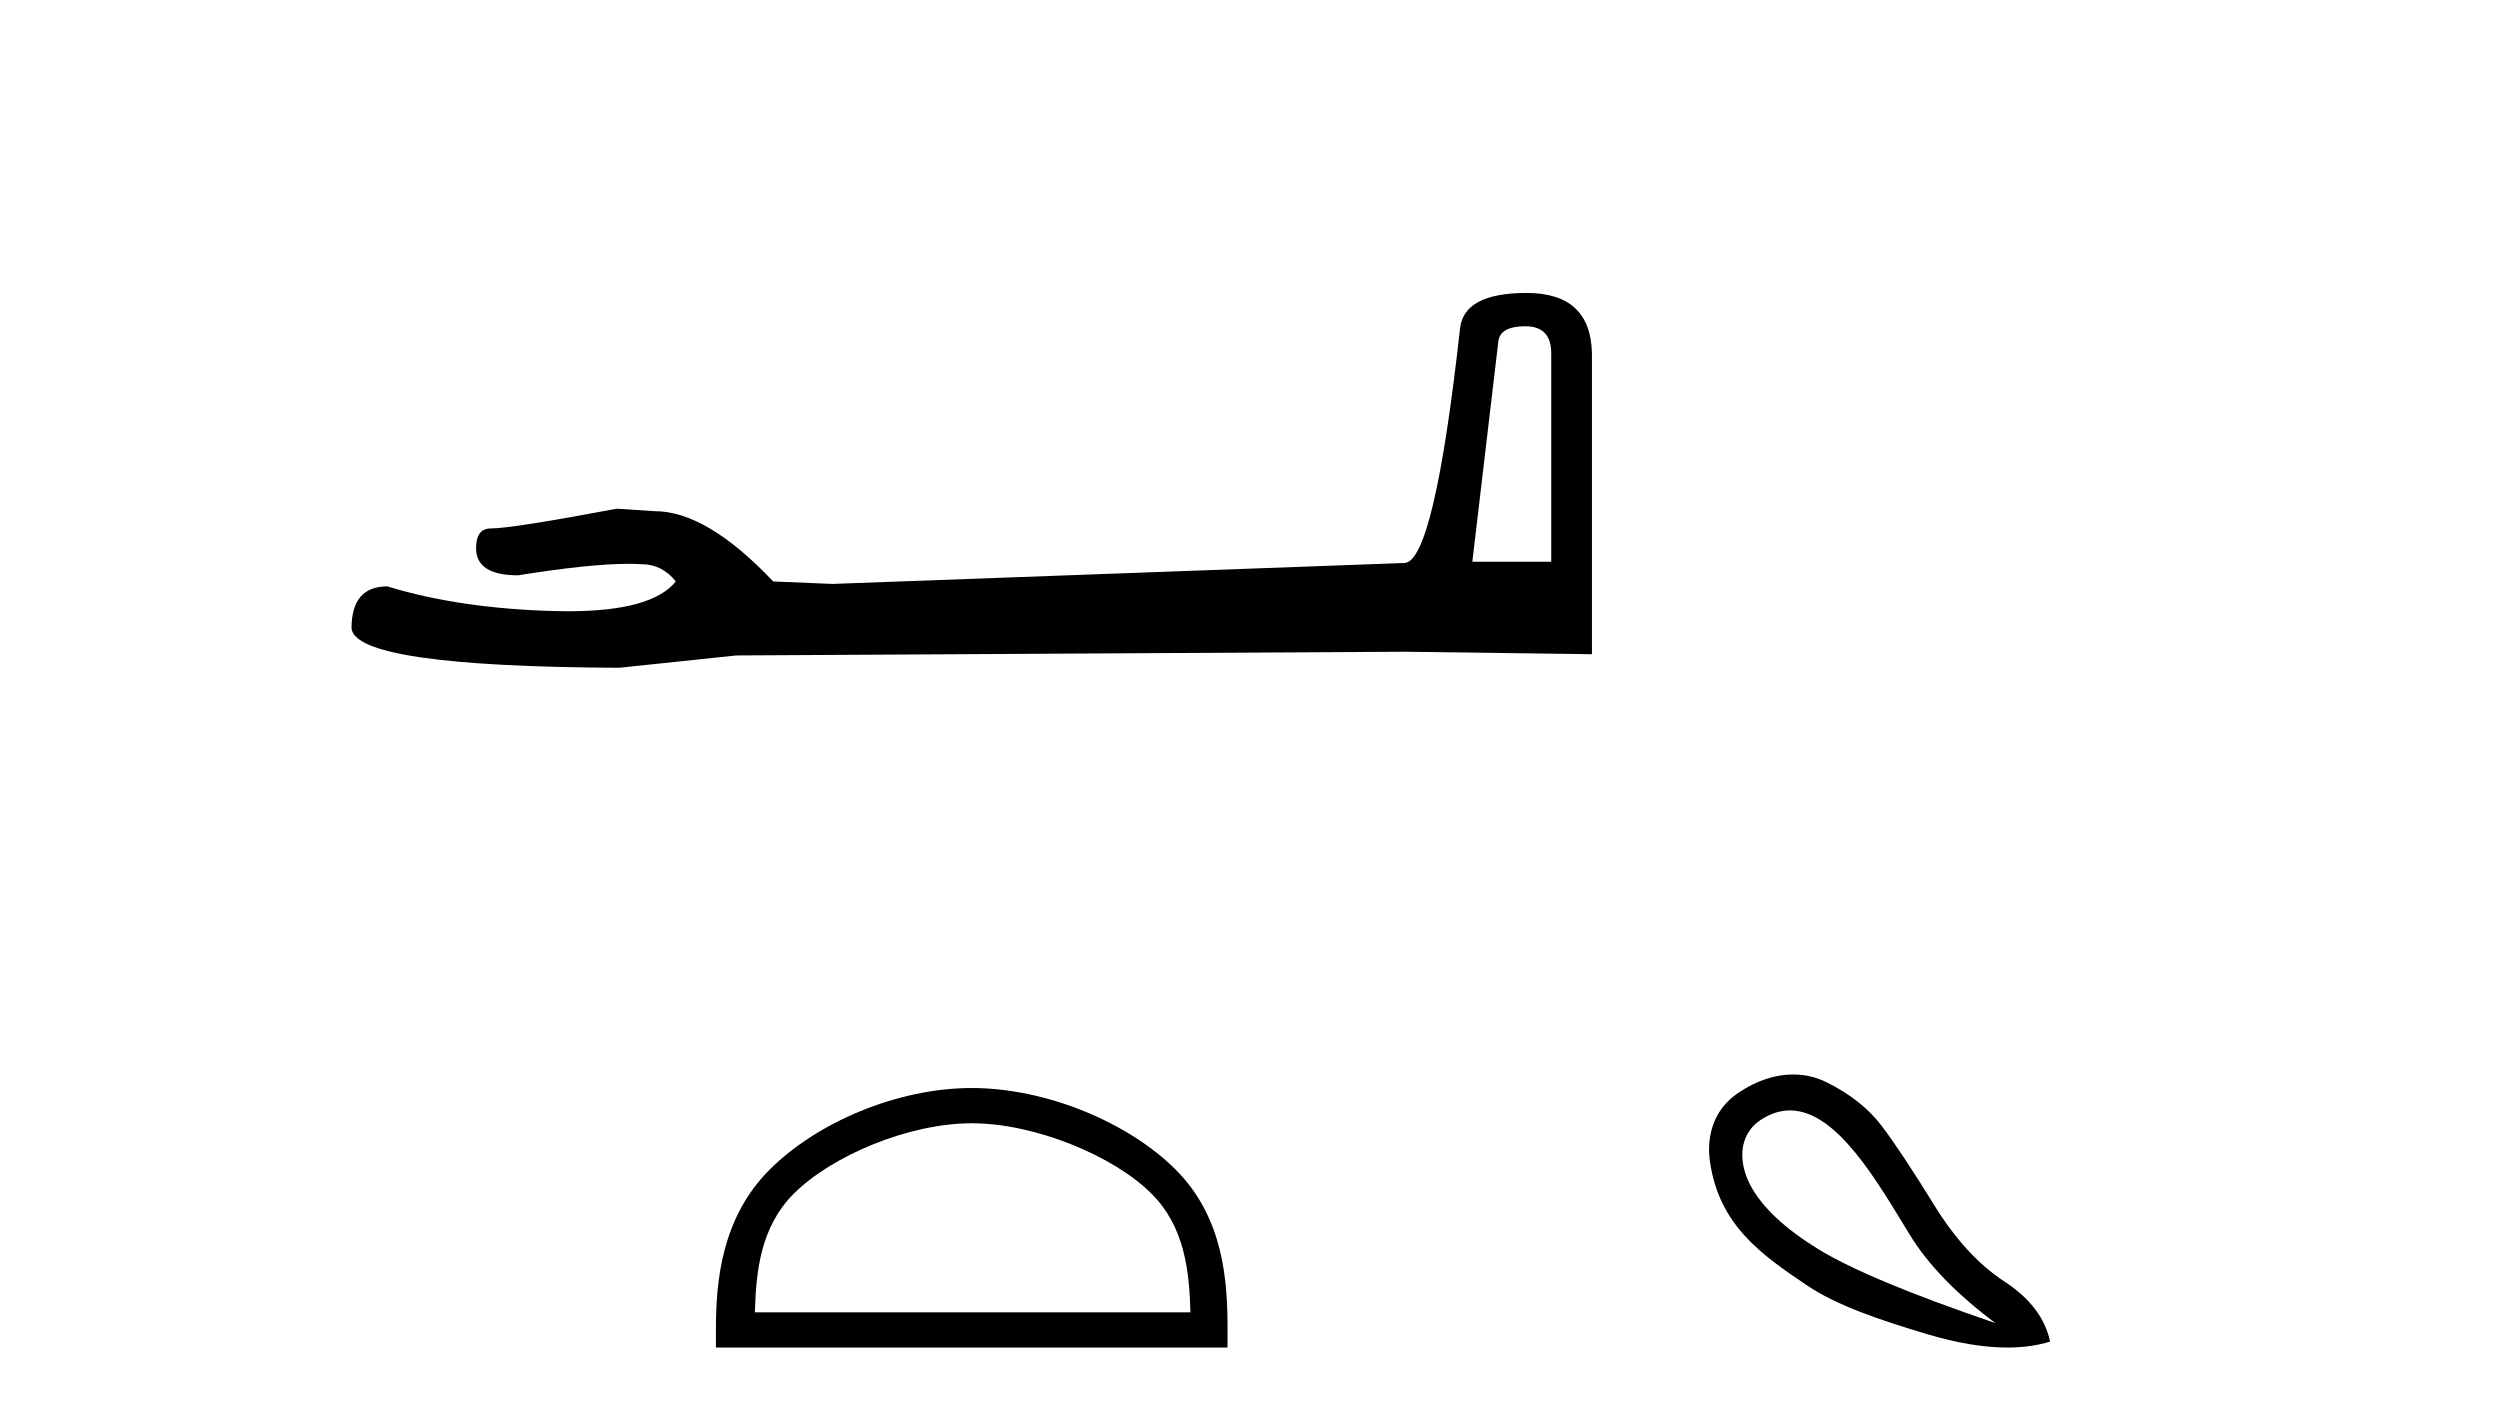
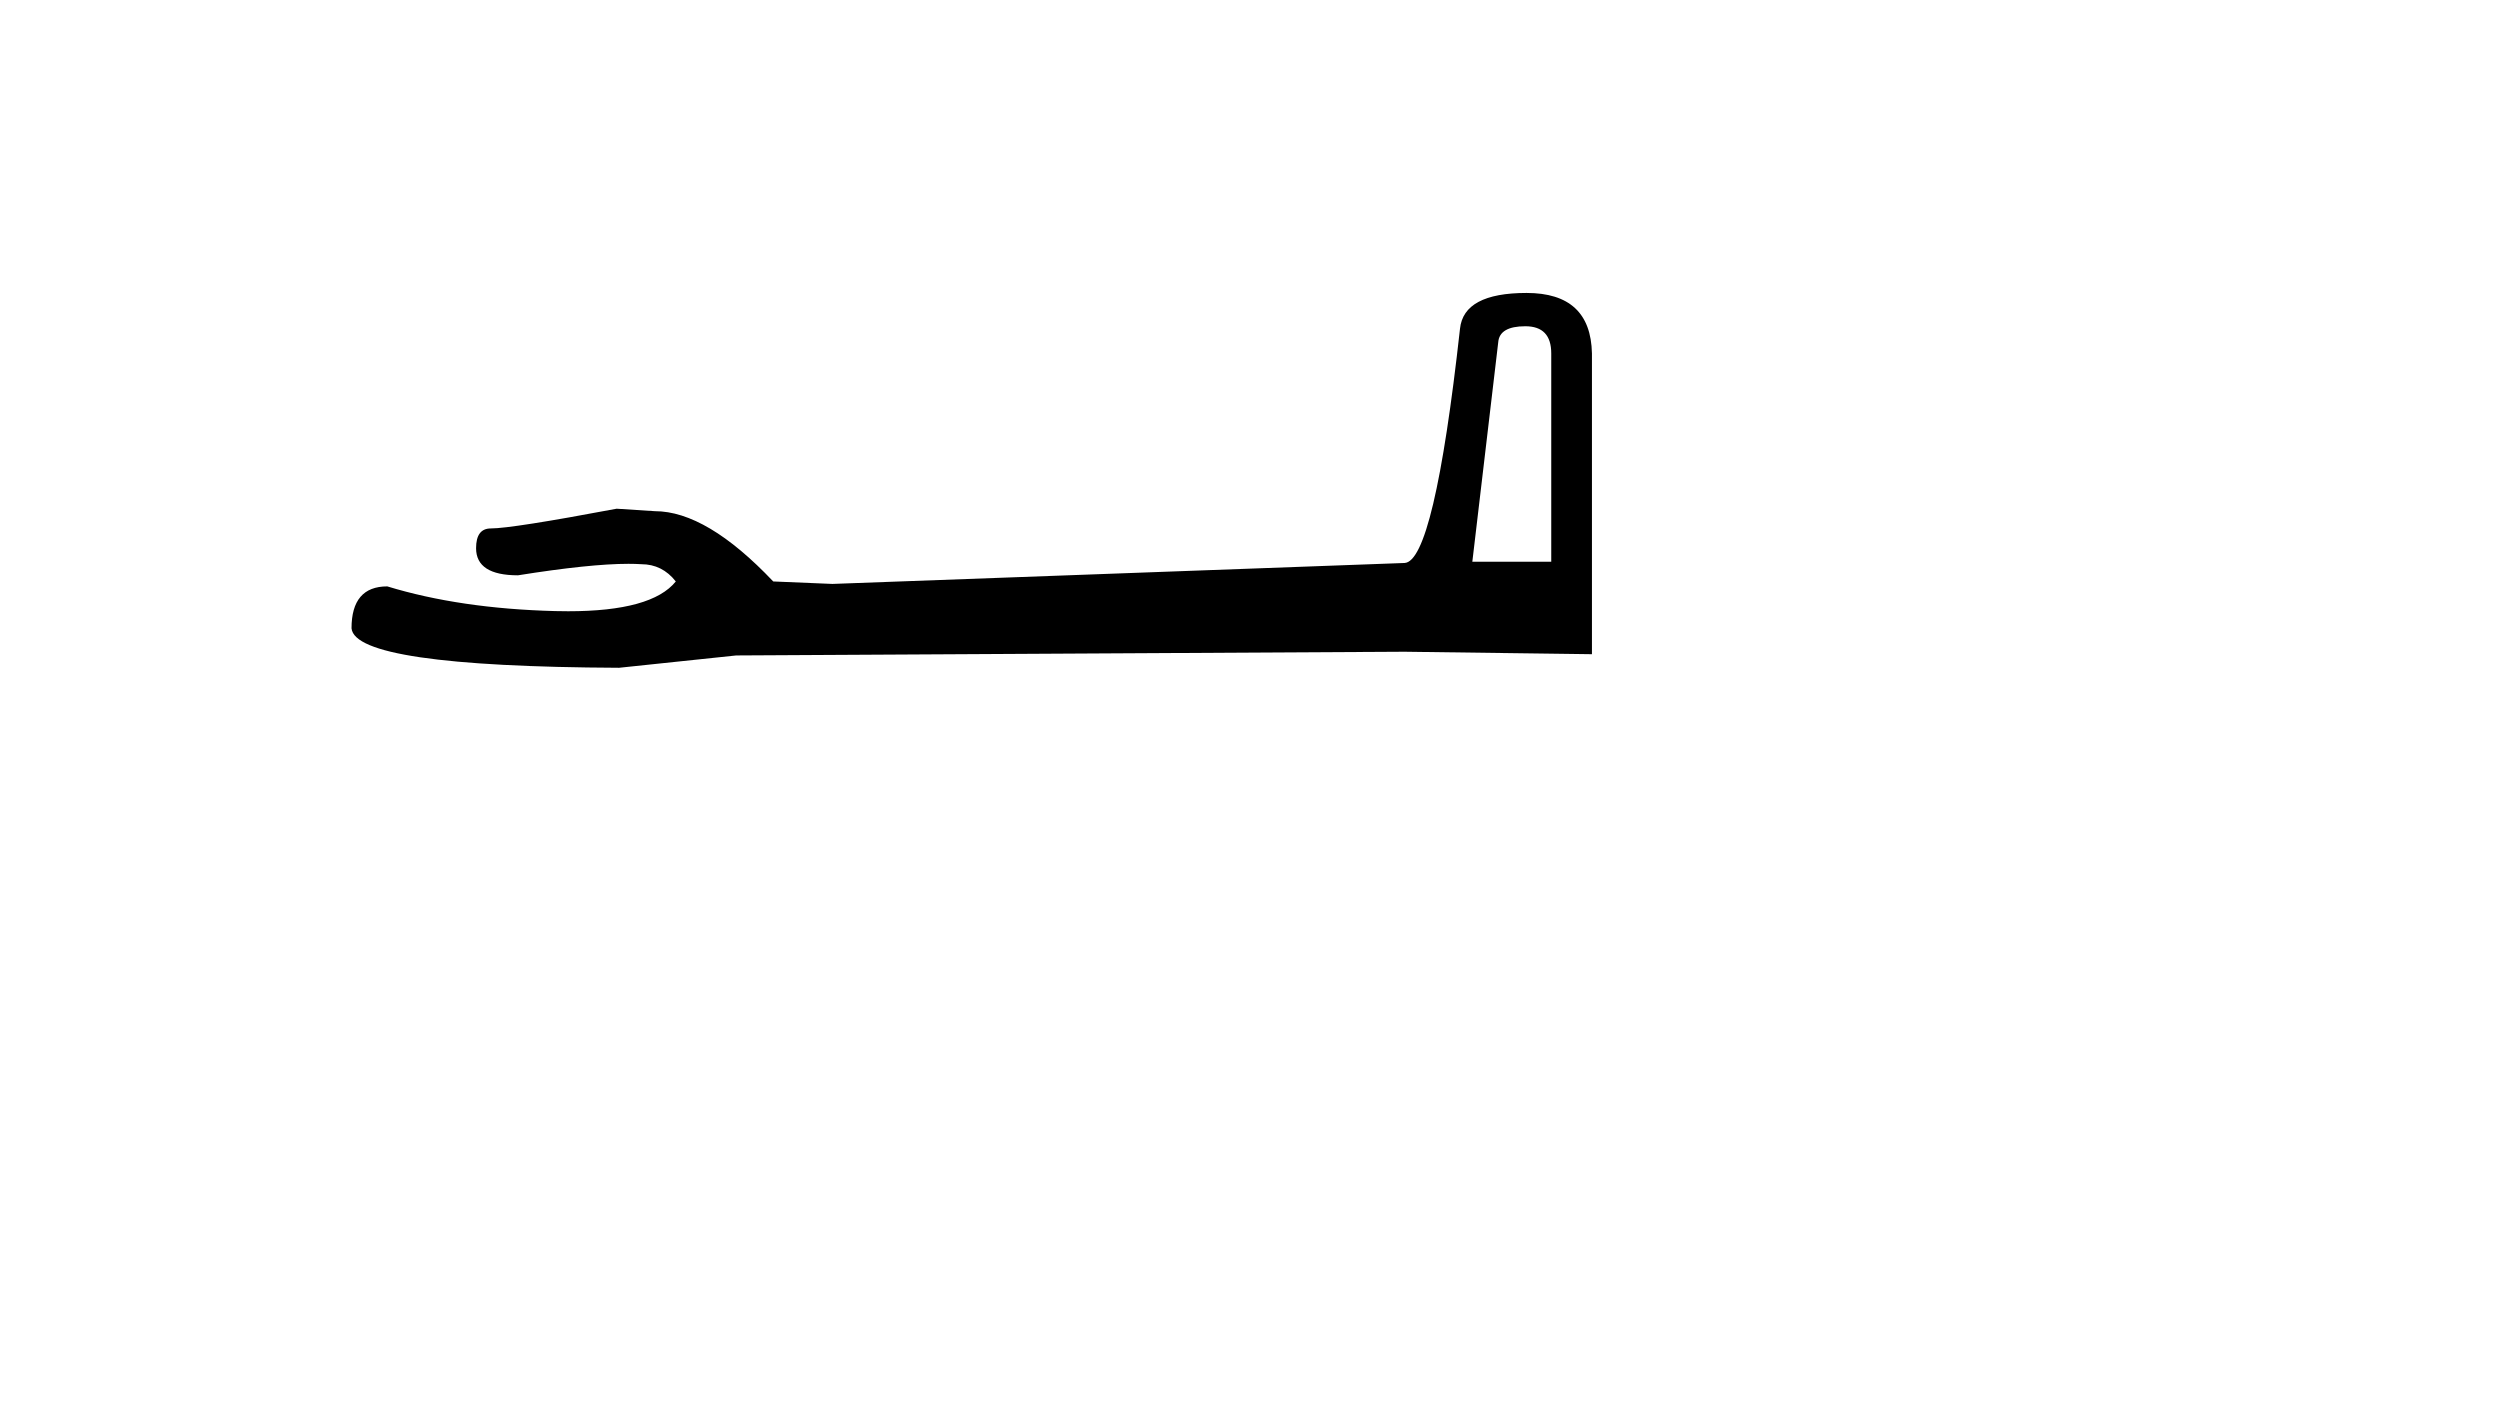
<svg xmlns="http://www.w3.org/2000/svg" width="72.0" height="41.0">
  <path d="M 43.93 9.396 Q 44.676 9.396 44.676 10.177 L 44.676 16.178 L 42.403 16.178 L 43.149 9.857 Q 43.185 9.396 43.93 9.396 ZM 43.966 8.437 Q 42.155 8.437 42.048 9.467 Q 41.303 16.178 40.45 16.214 L 23.973 16.817 L 22.269 16.746 Q 20.351 14.722 18.86 14.722 Q 18.327 14.687 17.759 14.651 Q 14.741 15.219 14.137 15.219 Q 13.711 15.219 13.711 15.788 Q 13.711 16.569 14.918 16.569 Q 16.991 16.238 18.099 16.238 Q 18.3 16.238 18.469 16.249 Q 19.073 16.249 19.463 16.746 Q 18.771 17.604 16.364 17.604 Q 16.179 17.604 15.983 17.599 Q 13.249 17.528 11.154 16.888 Q 10.124 16.888 10.124 18.096 Q 10.231 19.197 17.83 19.232 L 21.203 18.877 L 40.45 18.77 L 45.848 18.841 L 45.848 10.177 Q 45.812 8.437 43.966 8.437 Z" style="fill:#000000;stroke:none" />
-   <path d="M 27.986 32.35 C 29.798 32.35 32.067 33.281 33.164 34.378 C 34.125 35.339 34.25 36.612 34.285 37.795 L 21.74 37.795 C 21.775 36.612 21.901 35.339 22.861 34.378 C 23.959 33.281 26.174 32.35 27.986 32.35 ZM 27.986 31.335 C 25.836 31.335 23.523 32.329 22.167 33.684 C 20.777 35.075 20.619 36.906 20.619 38.275 L 20.619 38.809 L 35.353 38.809 L 35.353 38.275 C 35.353 36.906 35.249 35.075 33.858 33.684 C 32.503 32.329 30.136 31.335 27.986 31.335 Z" style="fill:#000000;stroke:none" />
-   <path d="M 51.551 31.98 C 52.909 31.98 54.078 34.054 54.999 35.556 C 55.524 36.419 56.347 37.268 57.468 38.105 C 55.012 37.268 53.308 36.556 52.356 35.969 C 51.404 35.382 50.759 34.777 50.421 34.154 C 50.083 33.531 50.021 32.687 50.741 32.232 C 51.018 32.058 51.288 31.98 51.551 31.98 ZM 51.64 30.945 C 51.146 30.945 50.602 31.105 50.047 31.485 C 49.356 31.958 49.142 32.71 49.246 33.447 C 49.505 35.277 50.718 36.129 52.049 37.024 C 52.886 37.586 54.073 37.998 55.506 38.425 C 56.365 38.681 57.133 38.809 57.81 38.809 C 58.262 38.809 58.672 38.752 59.043 38.638 C 58.9 37.962 58.46 37.384 57.721 36.903 C 56.983 36.423 56.307 35.685 55.693 34.688 C 55.079 33.691 54.58 32.94 54.198 32.433 C 53.815 31.925 53.281 31.503 52.596 31.165 C 52.313 31.025 51.989 30.945 51.64 30.945 Z" style="fill:#000000;stroke:none" />
</svg>